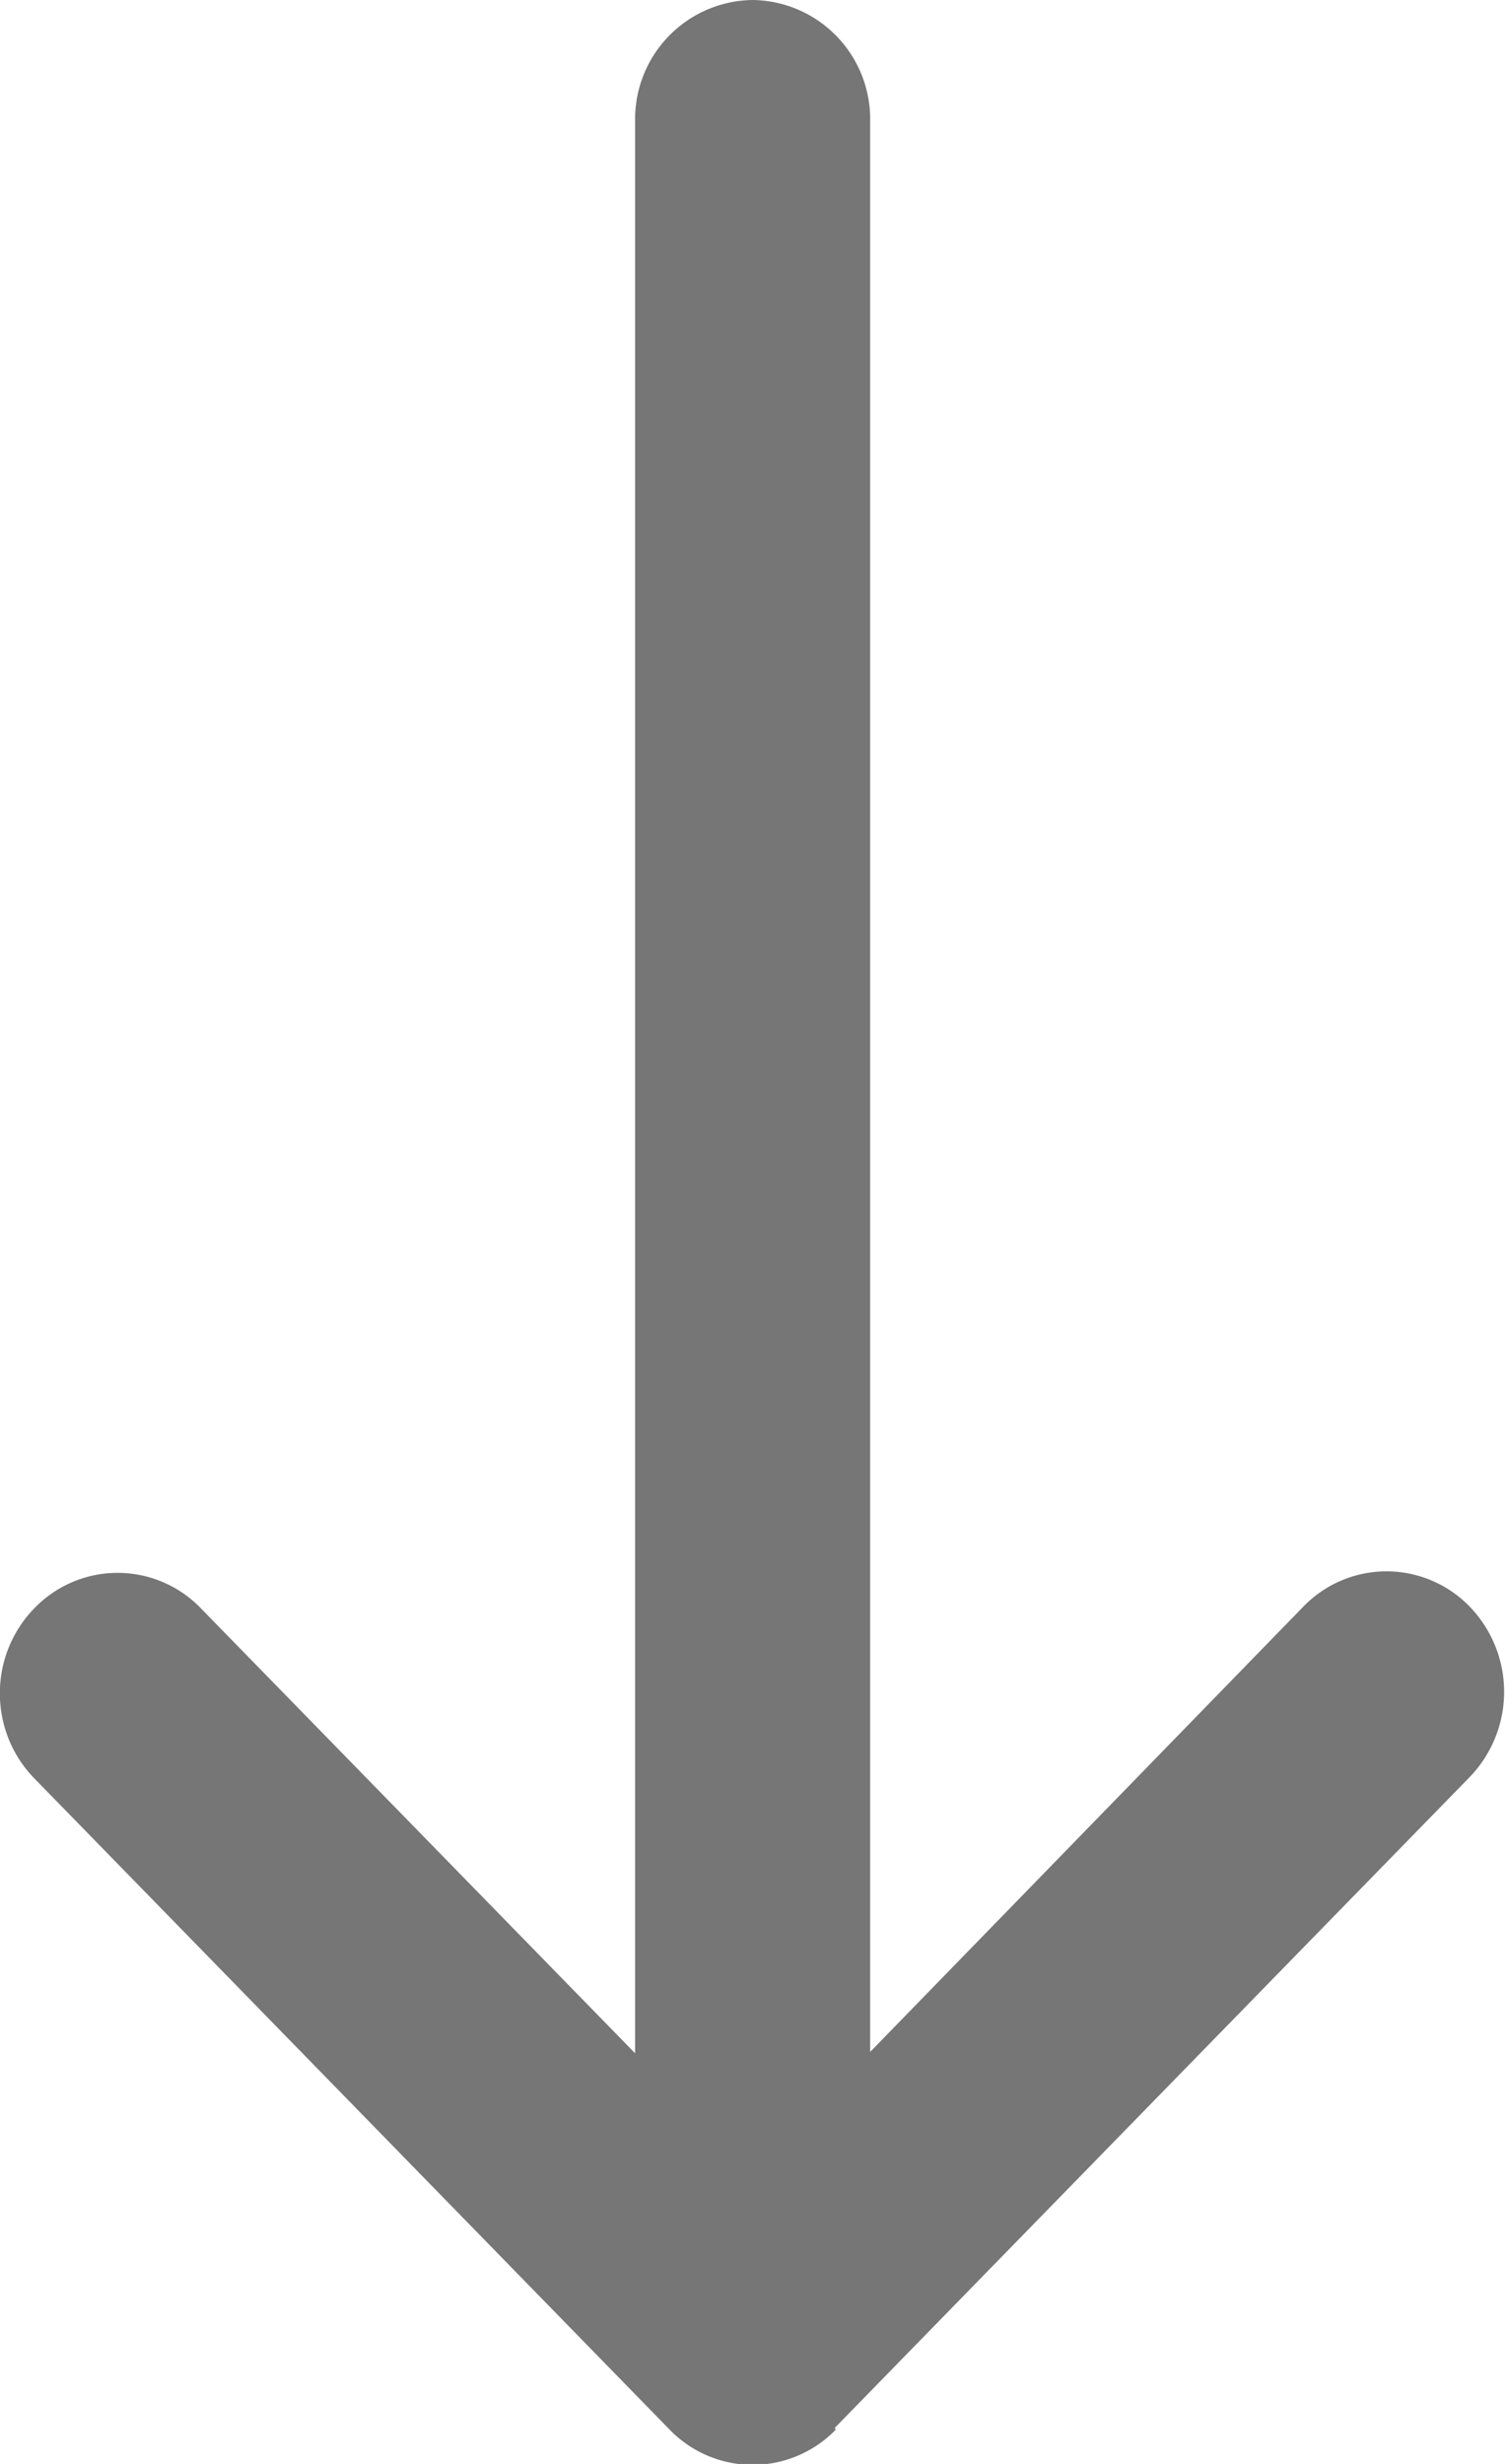
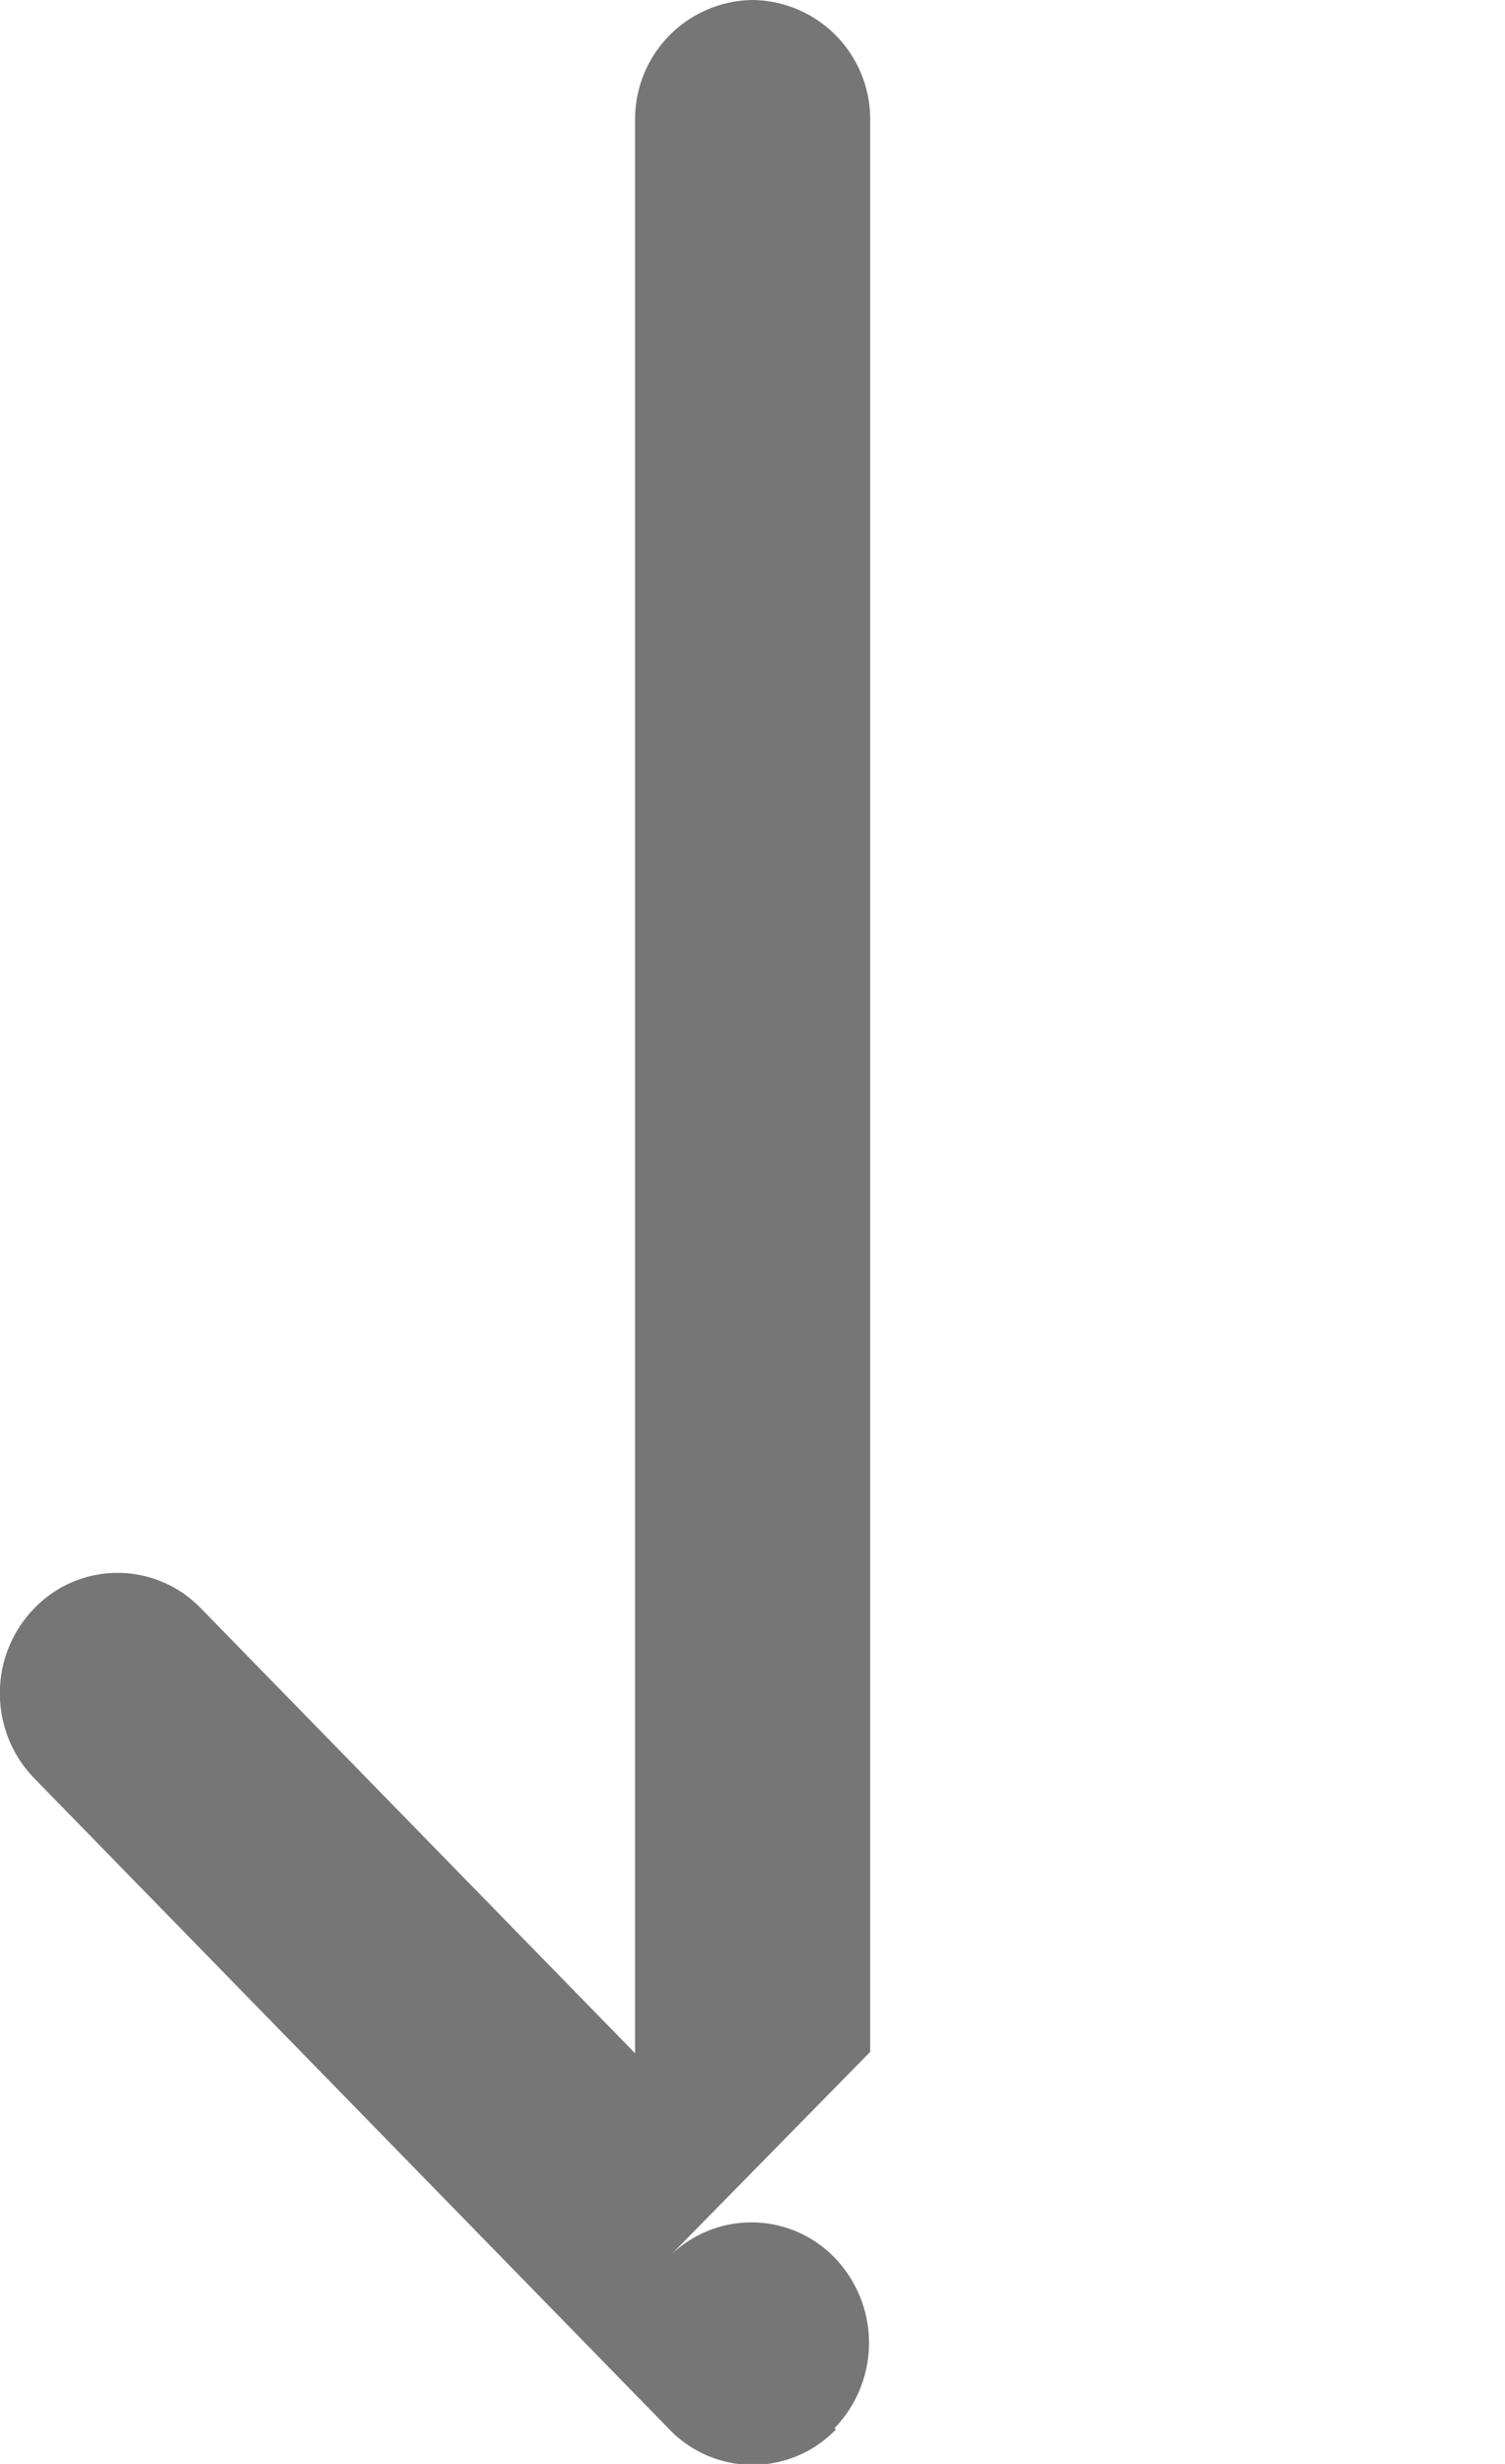
<svg xmlns="http://www.w3.org/2000/svg" width="11" height="18">
-   <path fill="#767676" d="M6.1 17.738l4.642-4.756a.896.896 0 0 0 0-1.245.846.846 0 0 0-1.216 0L6.36 14.99V.88A.87.87 0 0 0 5.501 0a.87.87 0 0 0-.859.88V15l-3.175-3.252a.845.845 0 0 0-1.215 0 .888.888 0 0 0-.253.623c0 .225.085.45.253.622l4.642 4.756a.845.845 0 0 0 1.215 0z" />
+   <path fill="#767676" d="M6.1 17.738a.896.896 0 0 0 0-1.245.846.846 0 0 0-1.216 0L6.36 14.99V.88A.87.87 0 0 0 5.501 0a.87.87 0 0 0-.859.88V15l-3.175-3.252a.845.845 0 0 0-1.215 0 .888.888 0 0 0-.253.623c0 .225.085.45.253.622l4.642 4.756a.845.845 0 0 0 1.215 0z" />
</svg>